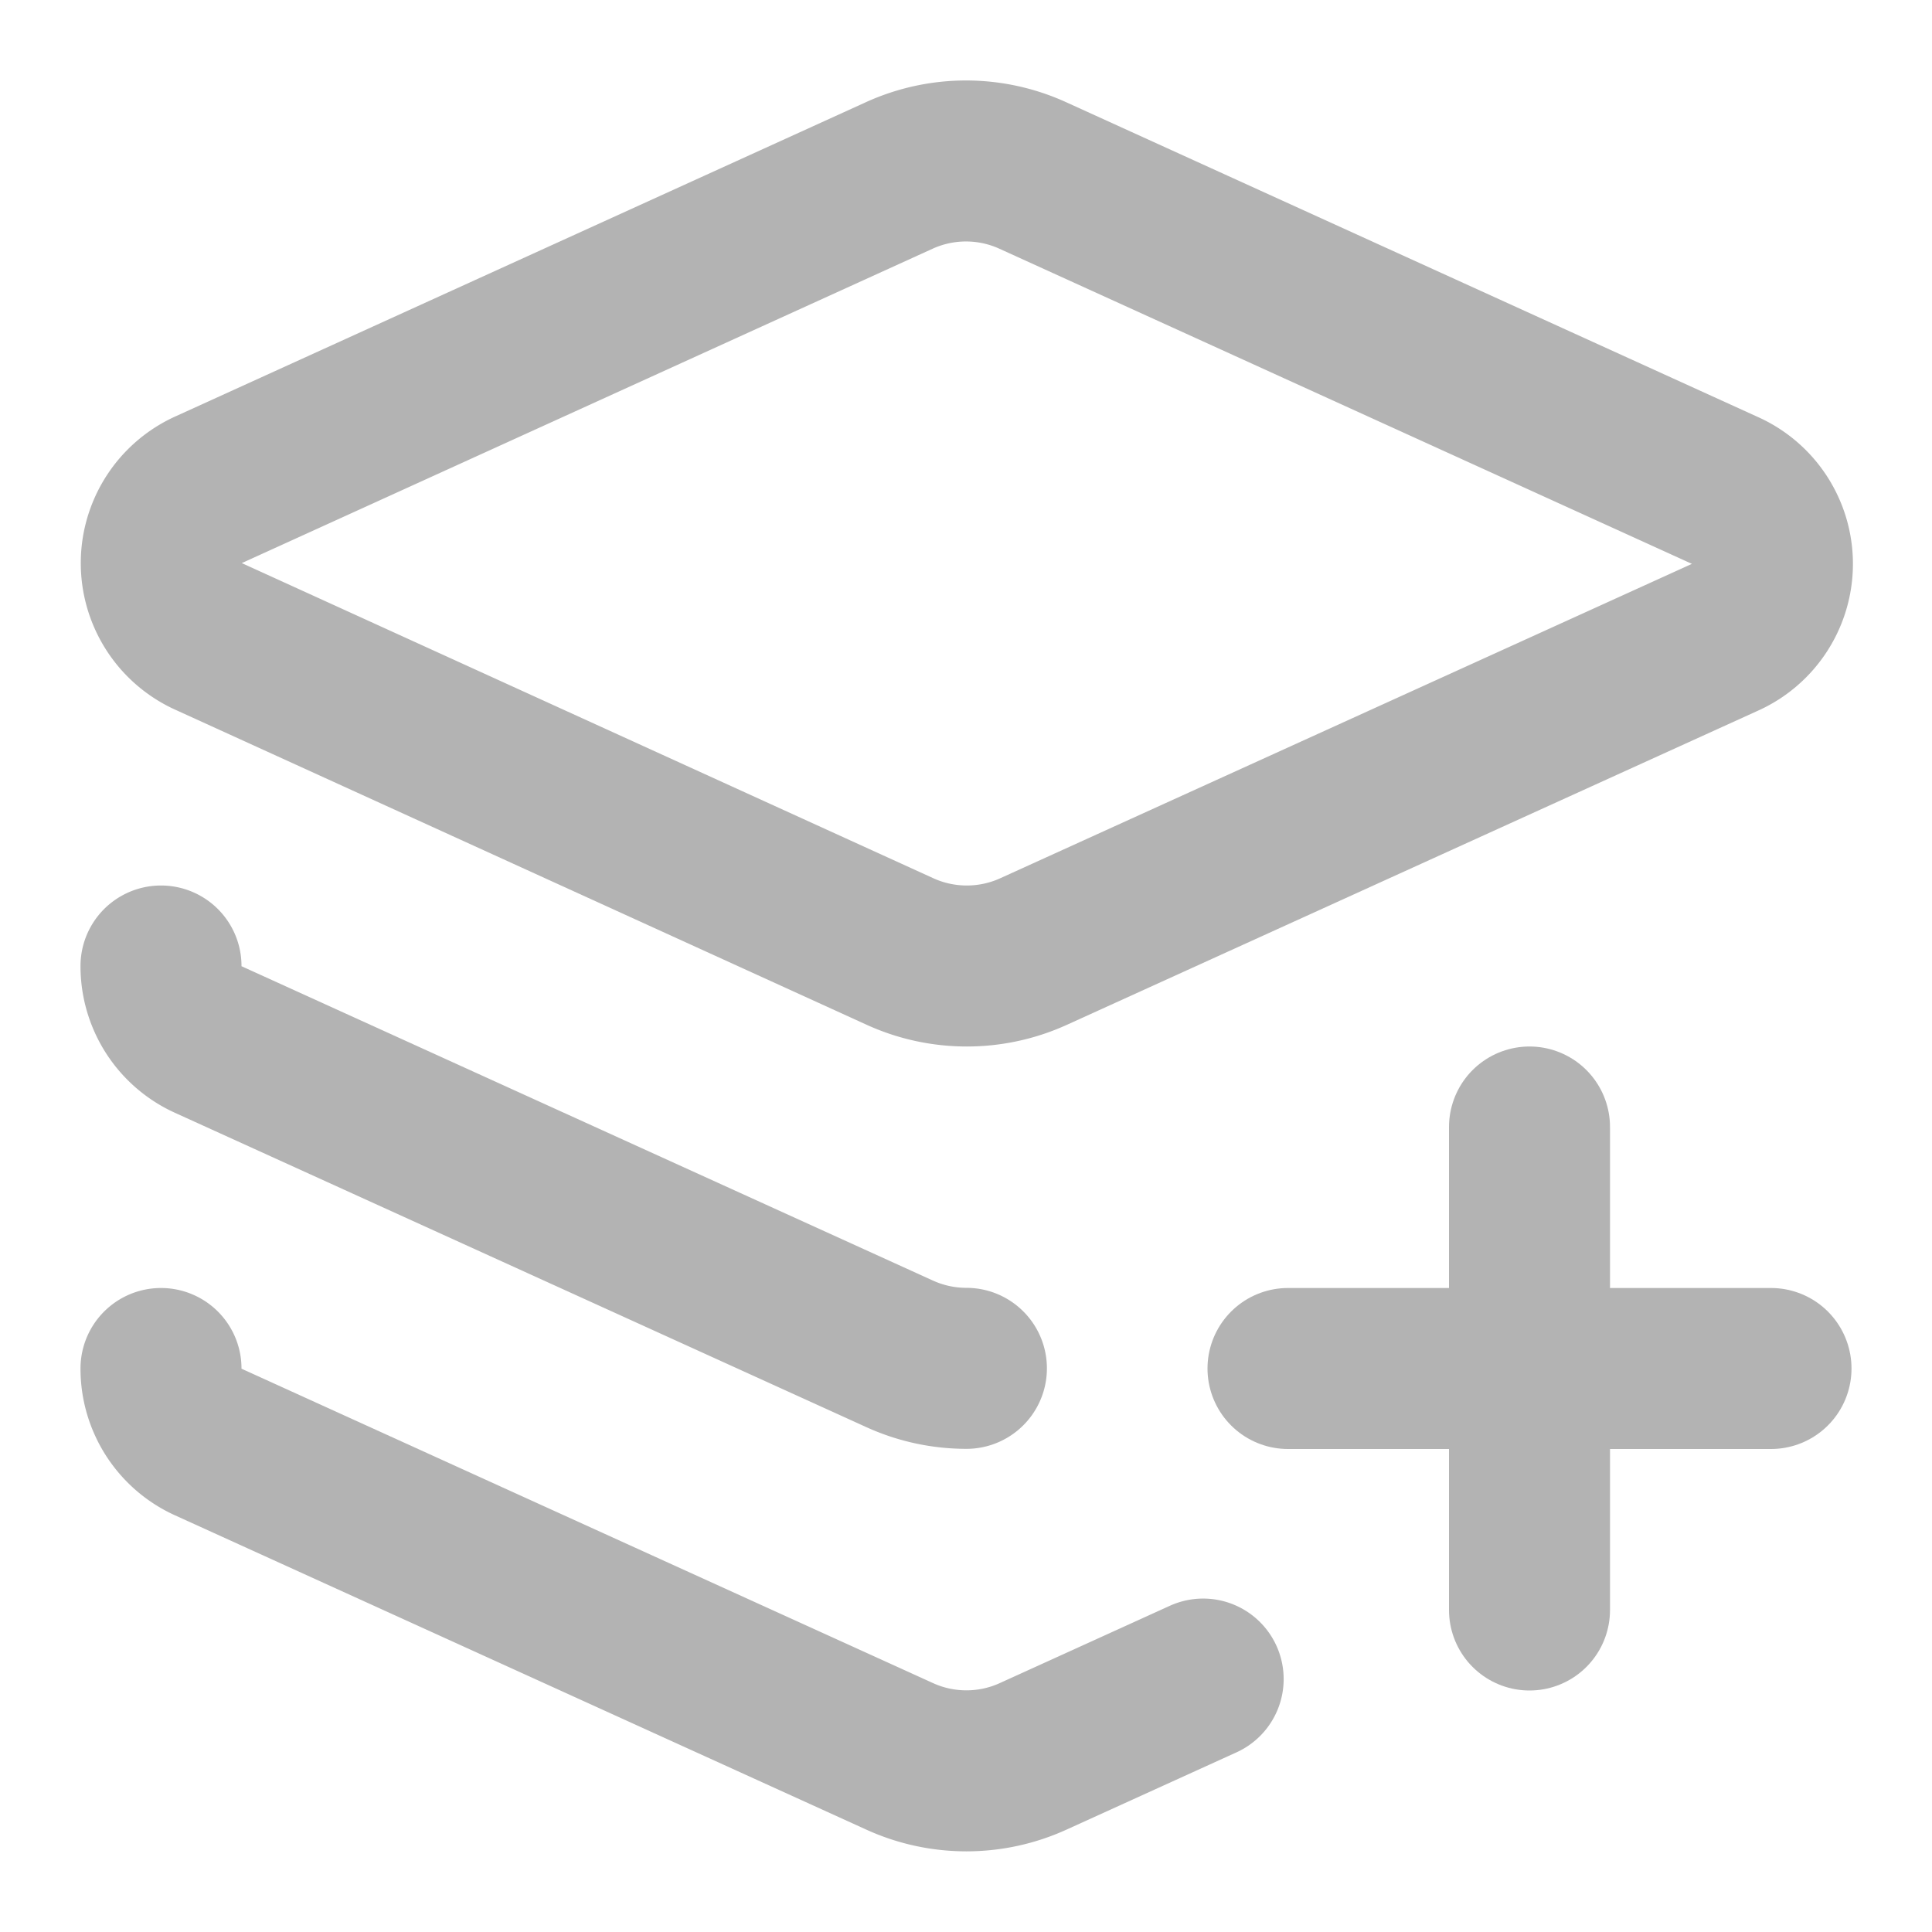
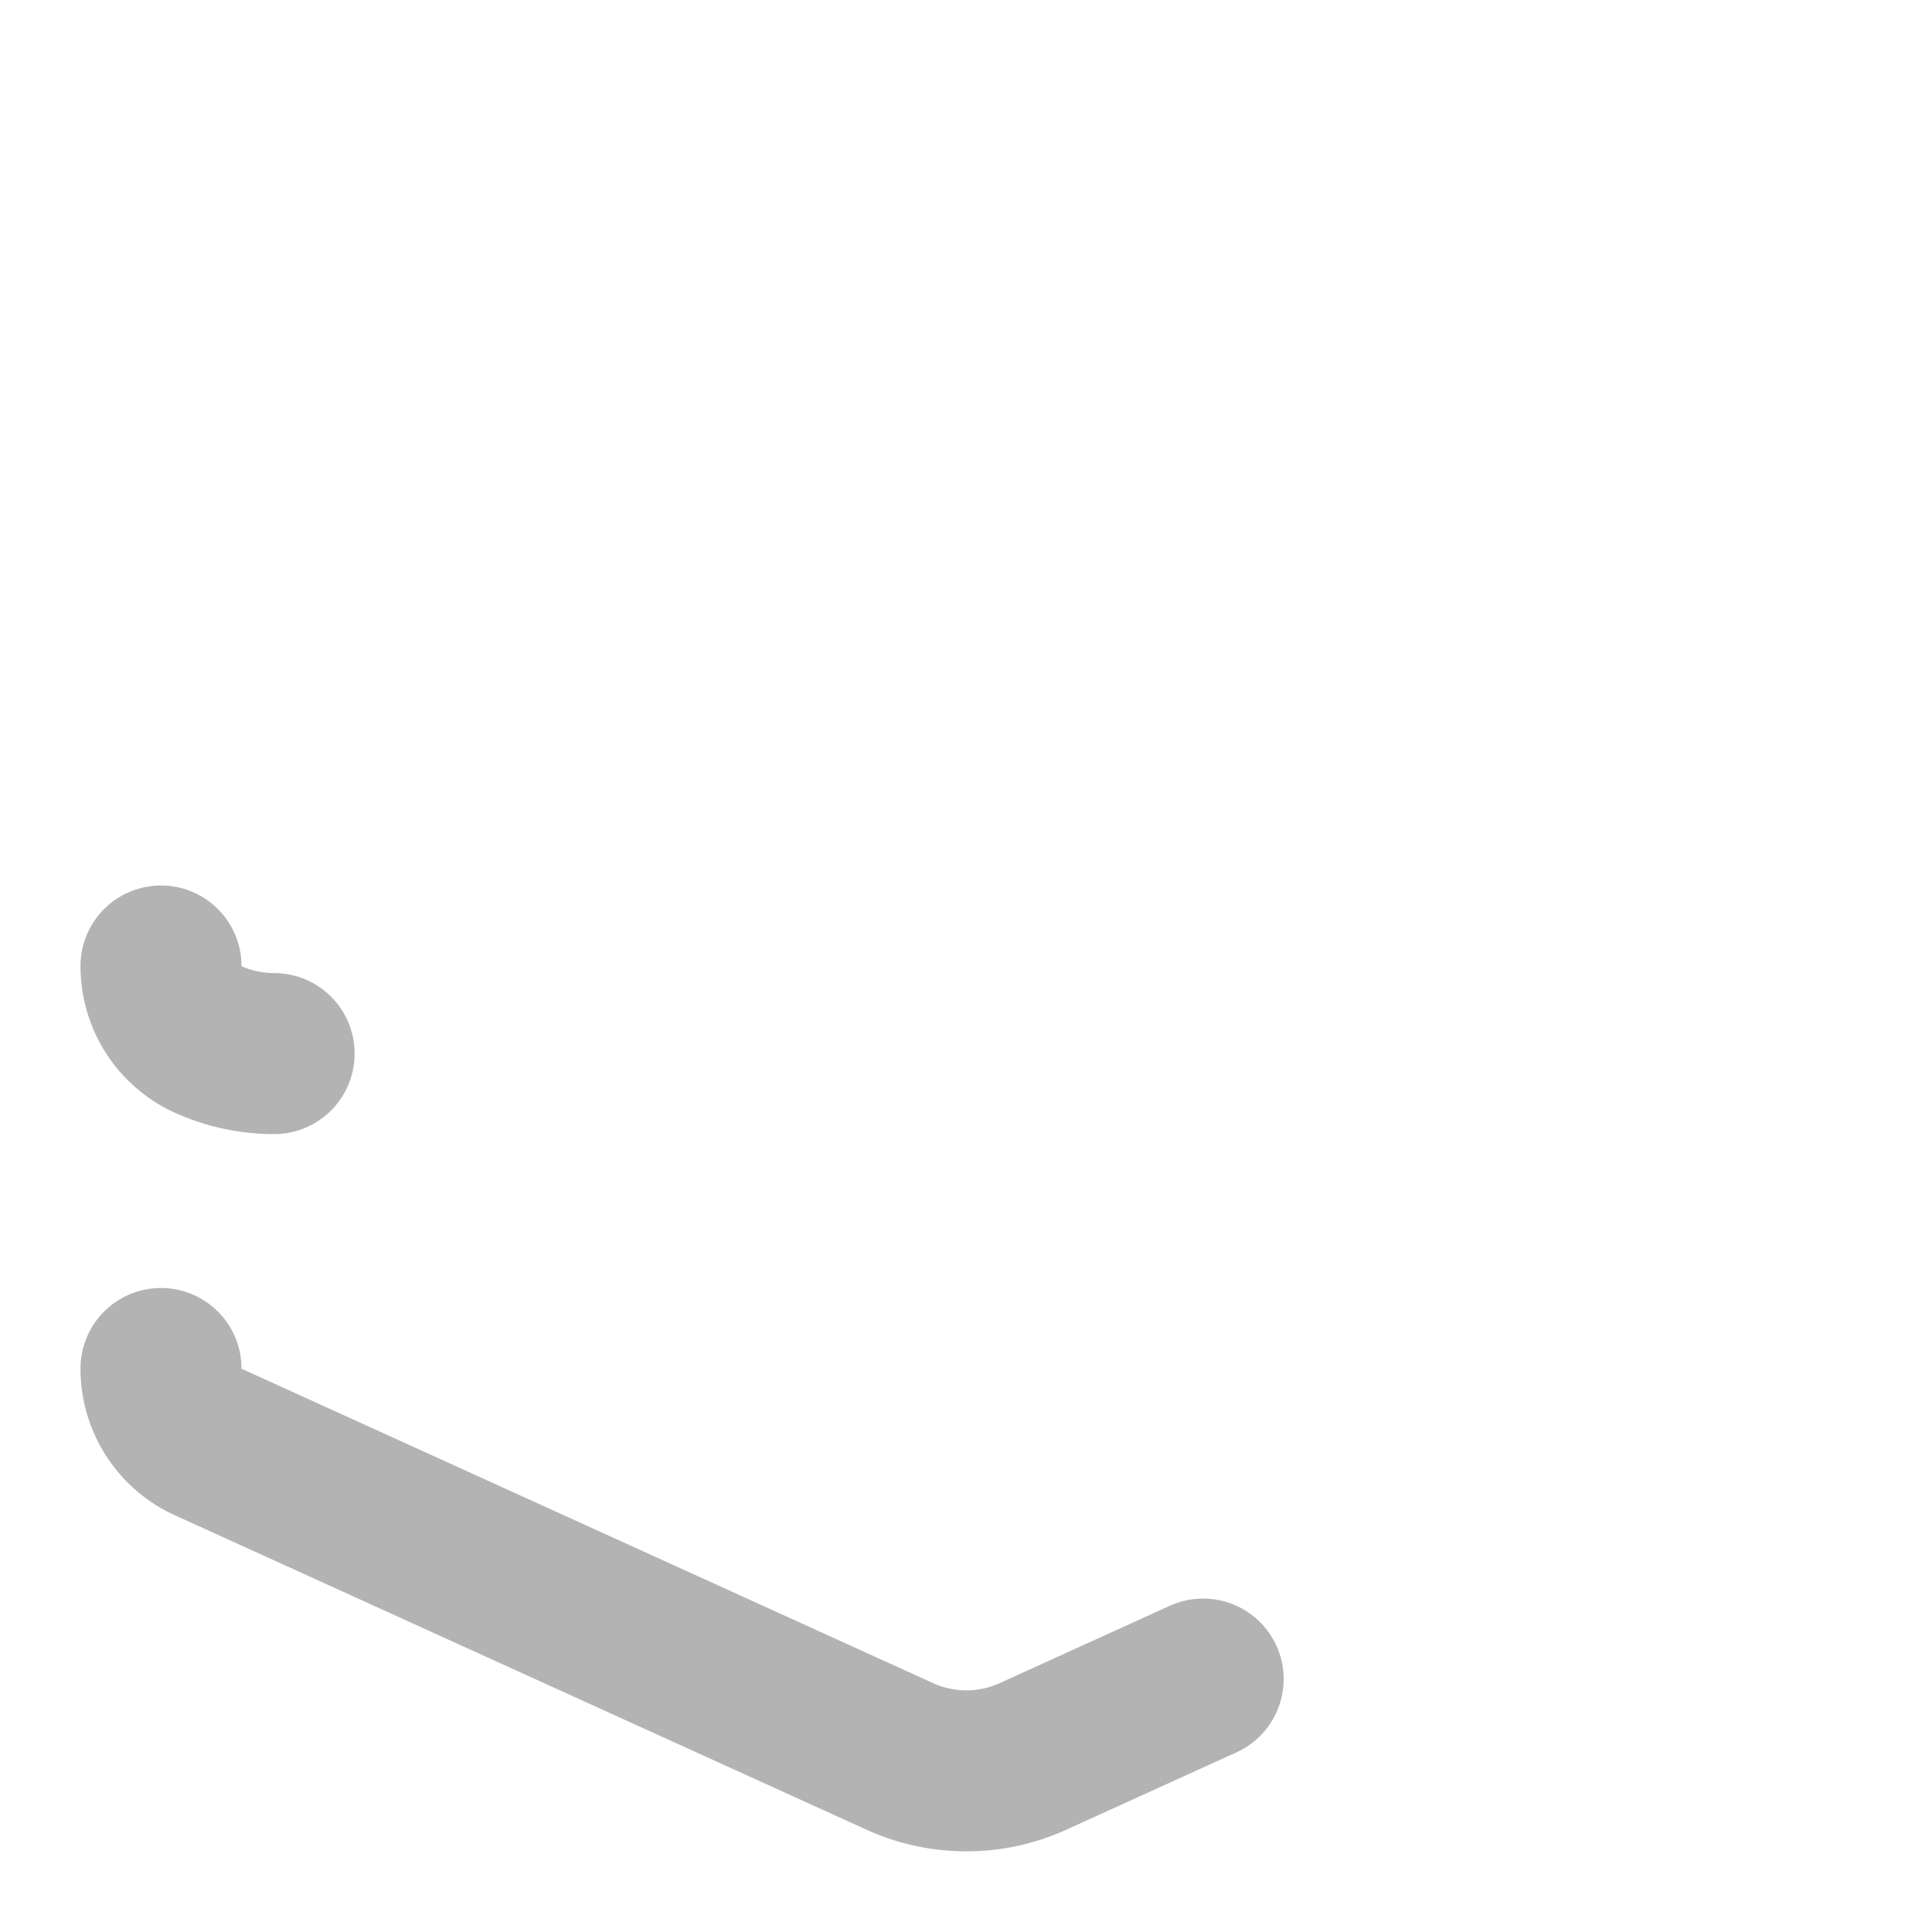
<svg xmlns="http://www.w3.org/2000/svg" width="24" height="24" viewBox="0 0 24 24" fill="none" stroke="#b3b3b3" stroke-width="2" stroke-linecap="round" stroke-linejoin="round" class="lucide lucide-layers-plus-icon lucide-layers-plus">
-   <path d="M12.83 2.18a2 2 0 0 0-1.66 0L2.6 6.08a1 1 0 0 0 0 1.83l8.58 3.91a2 2 0 0 0 .83.18 2 2 0 0 0 .83-.18l8.58-3.9a1 1 0 0 0 0-1.831z" />
-   <path d="M16 17h6" />
-   <path d="M19 14v6" />
-   <path d="M2 12a1 1 0 0 0 .58.91l8.6 3.91a2 2 0 0 0 .825.178" />
+   <path d="M2 12a1 1 0 0 0 .58.91a2 2 0 0 0 .825.178" />
  <path d="M2 17a1 1 0 0 0 .58.91l8.6 3.91a2 2 0 0 0 1.65 0l2.116-.962" />
</svg>